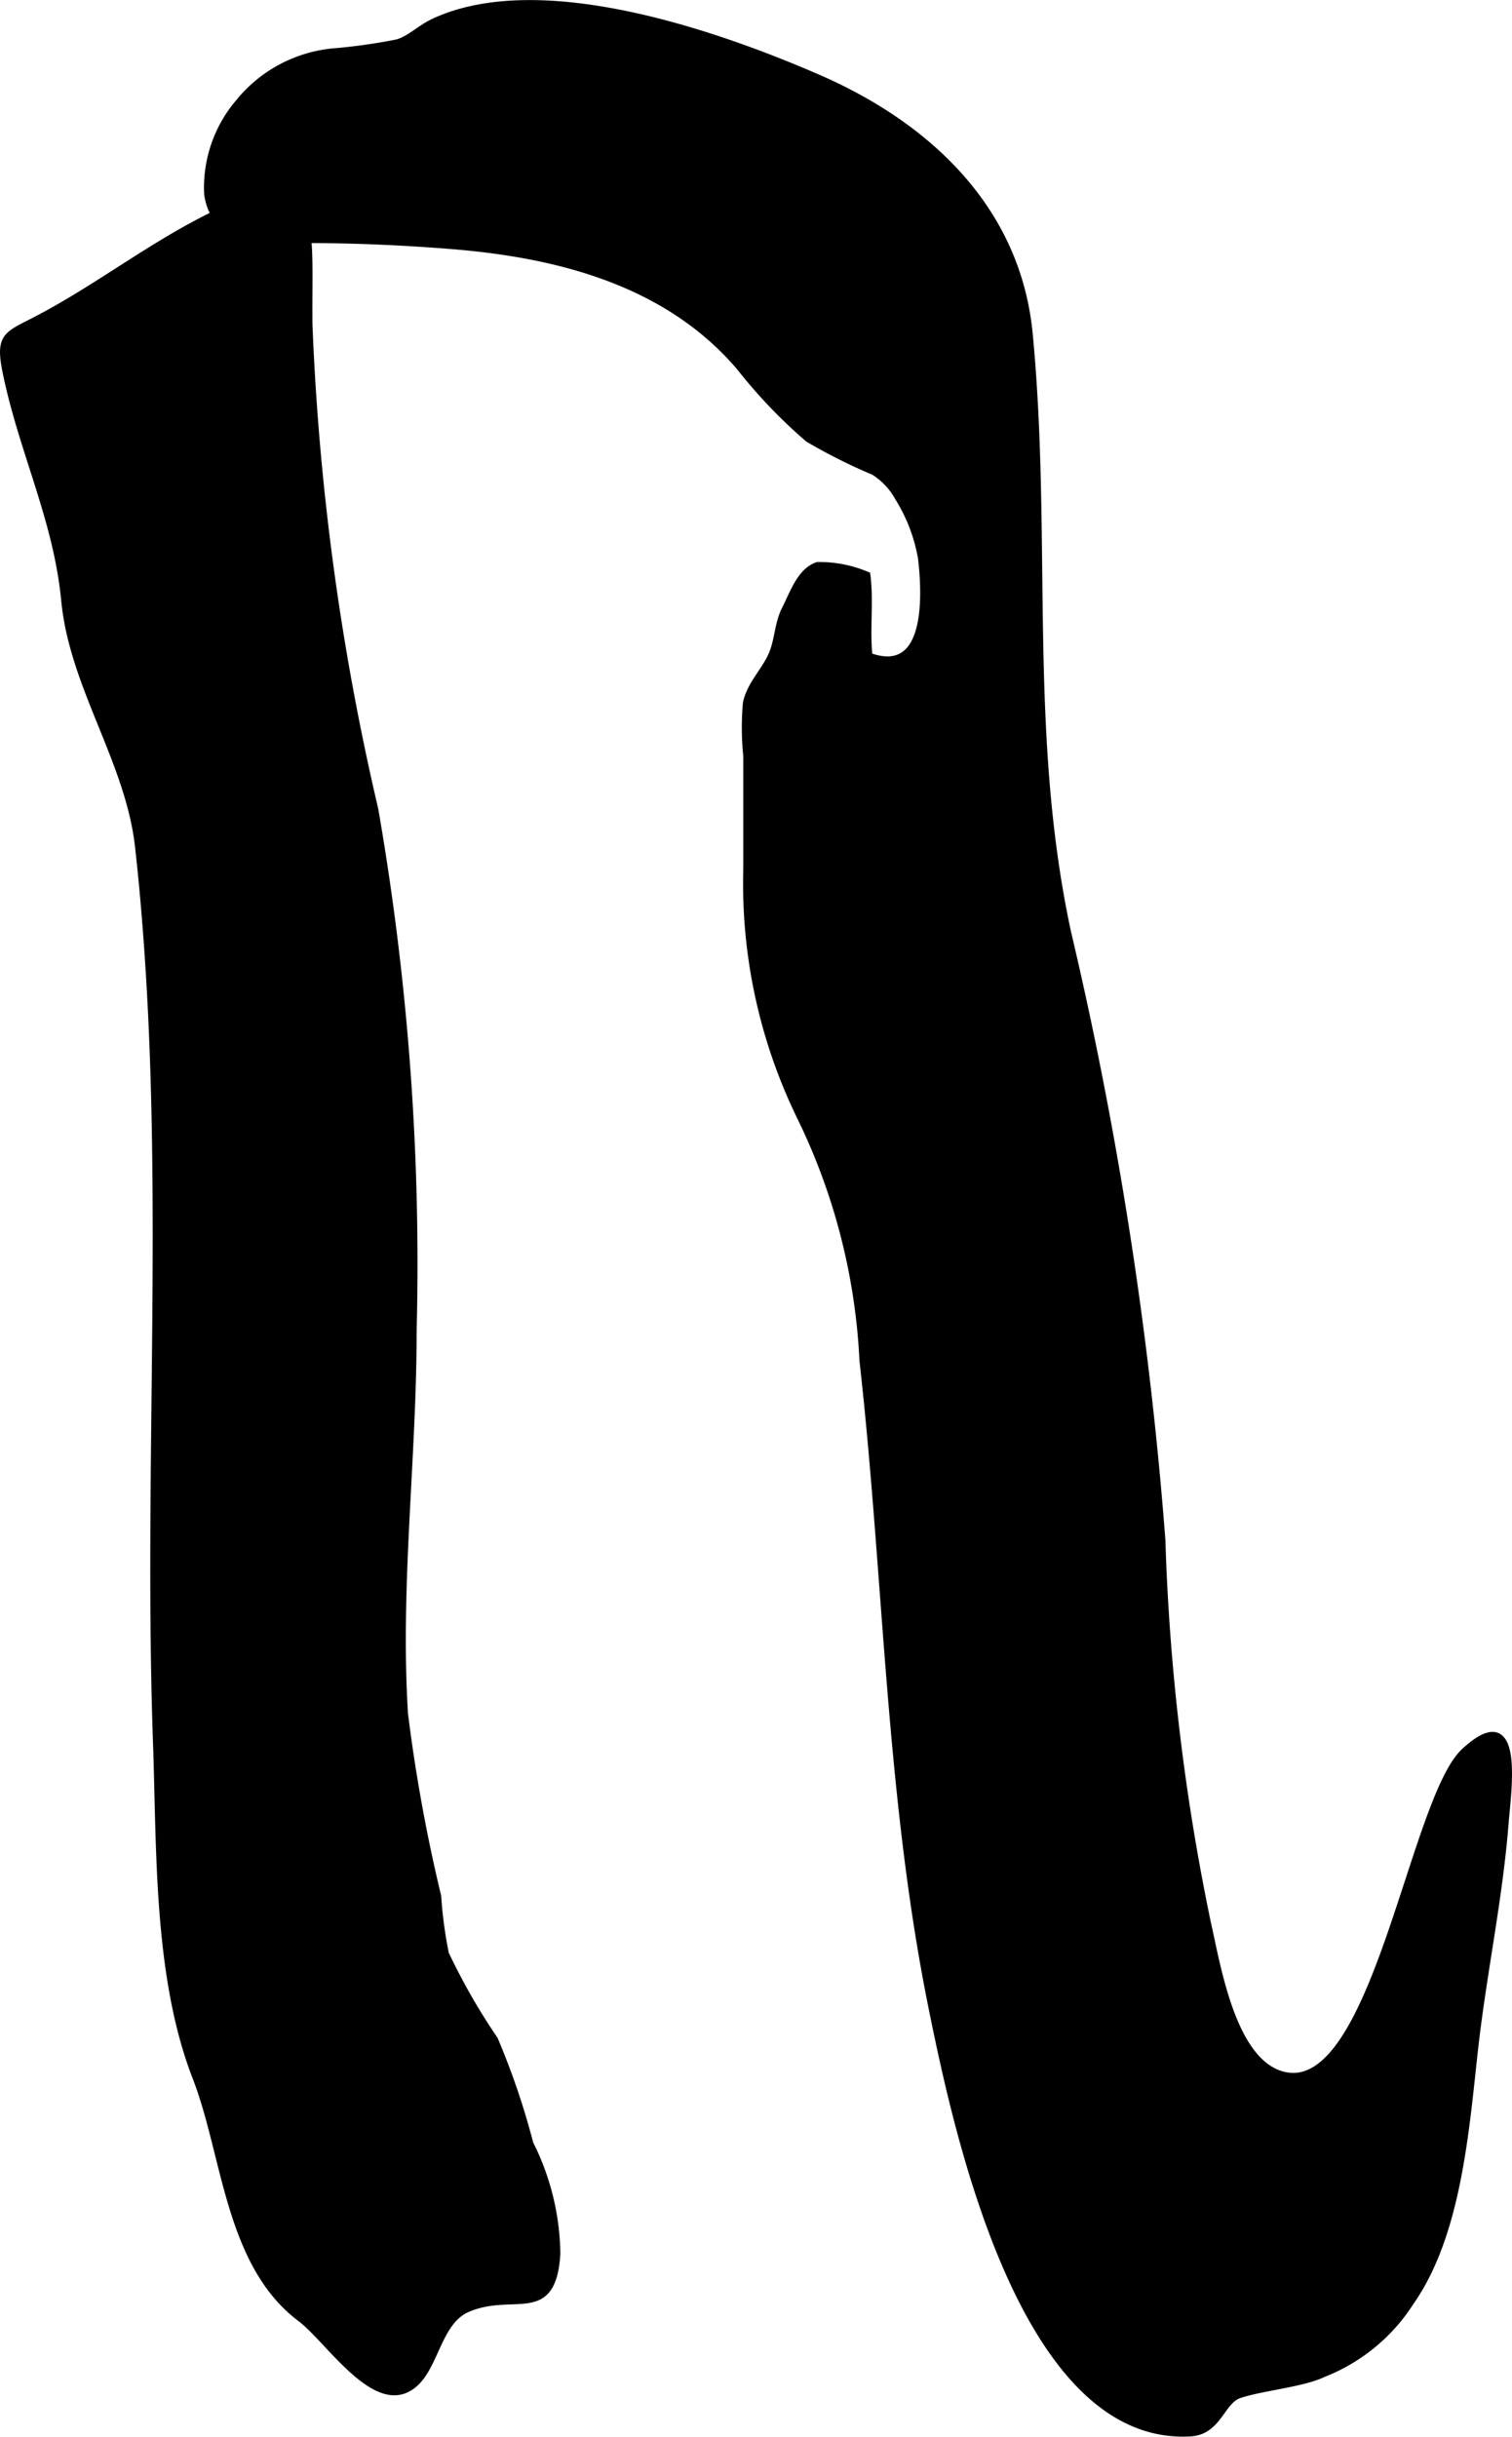
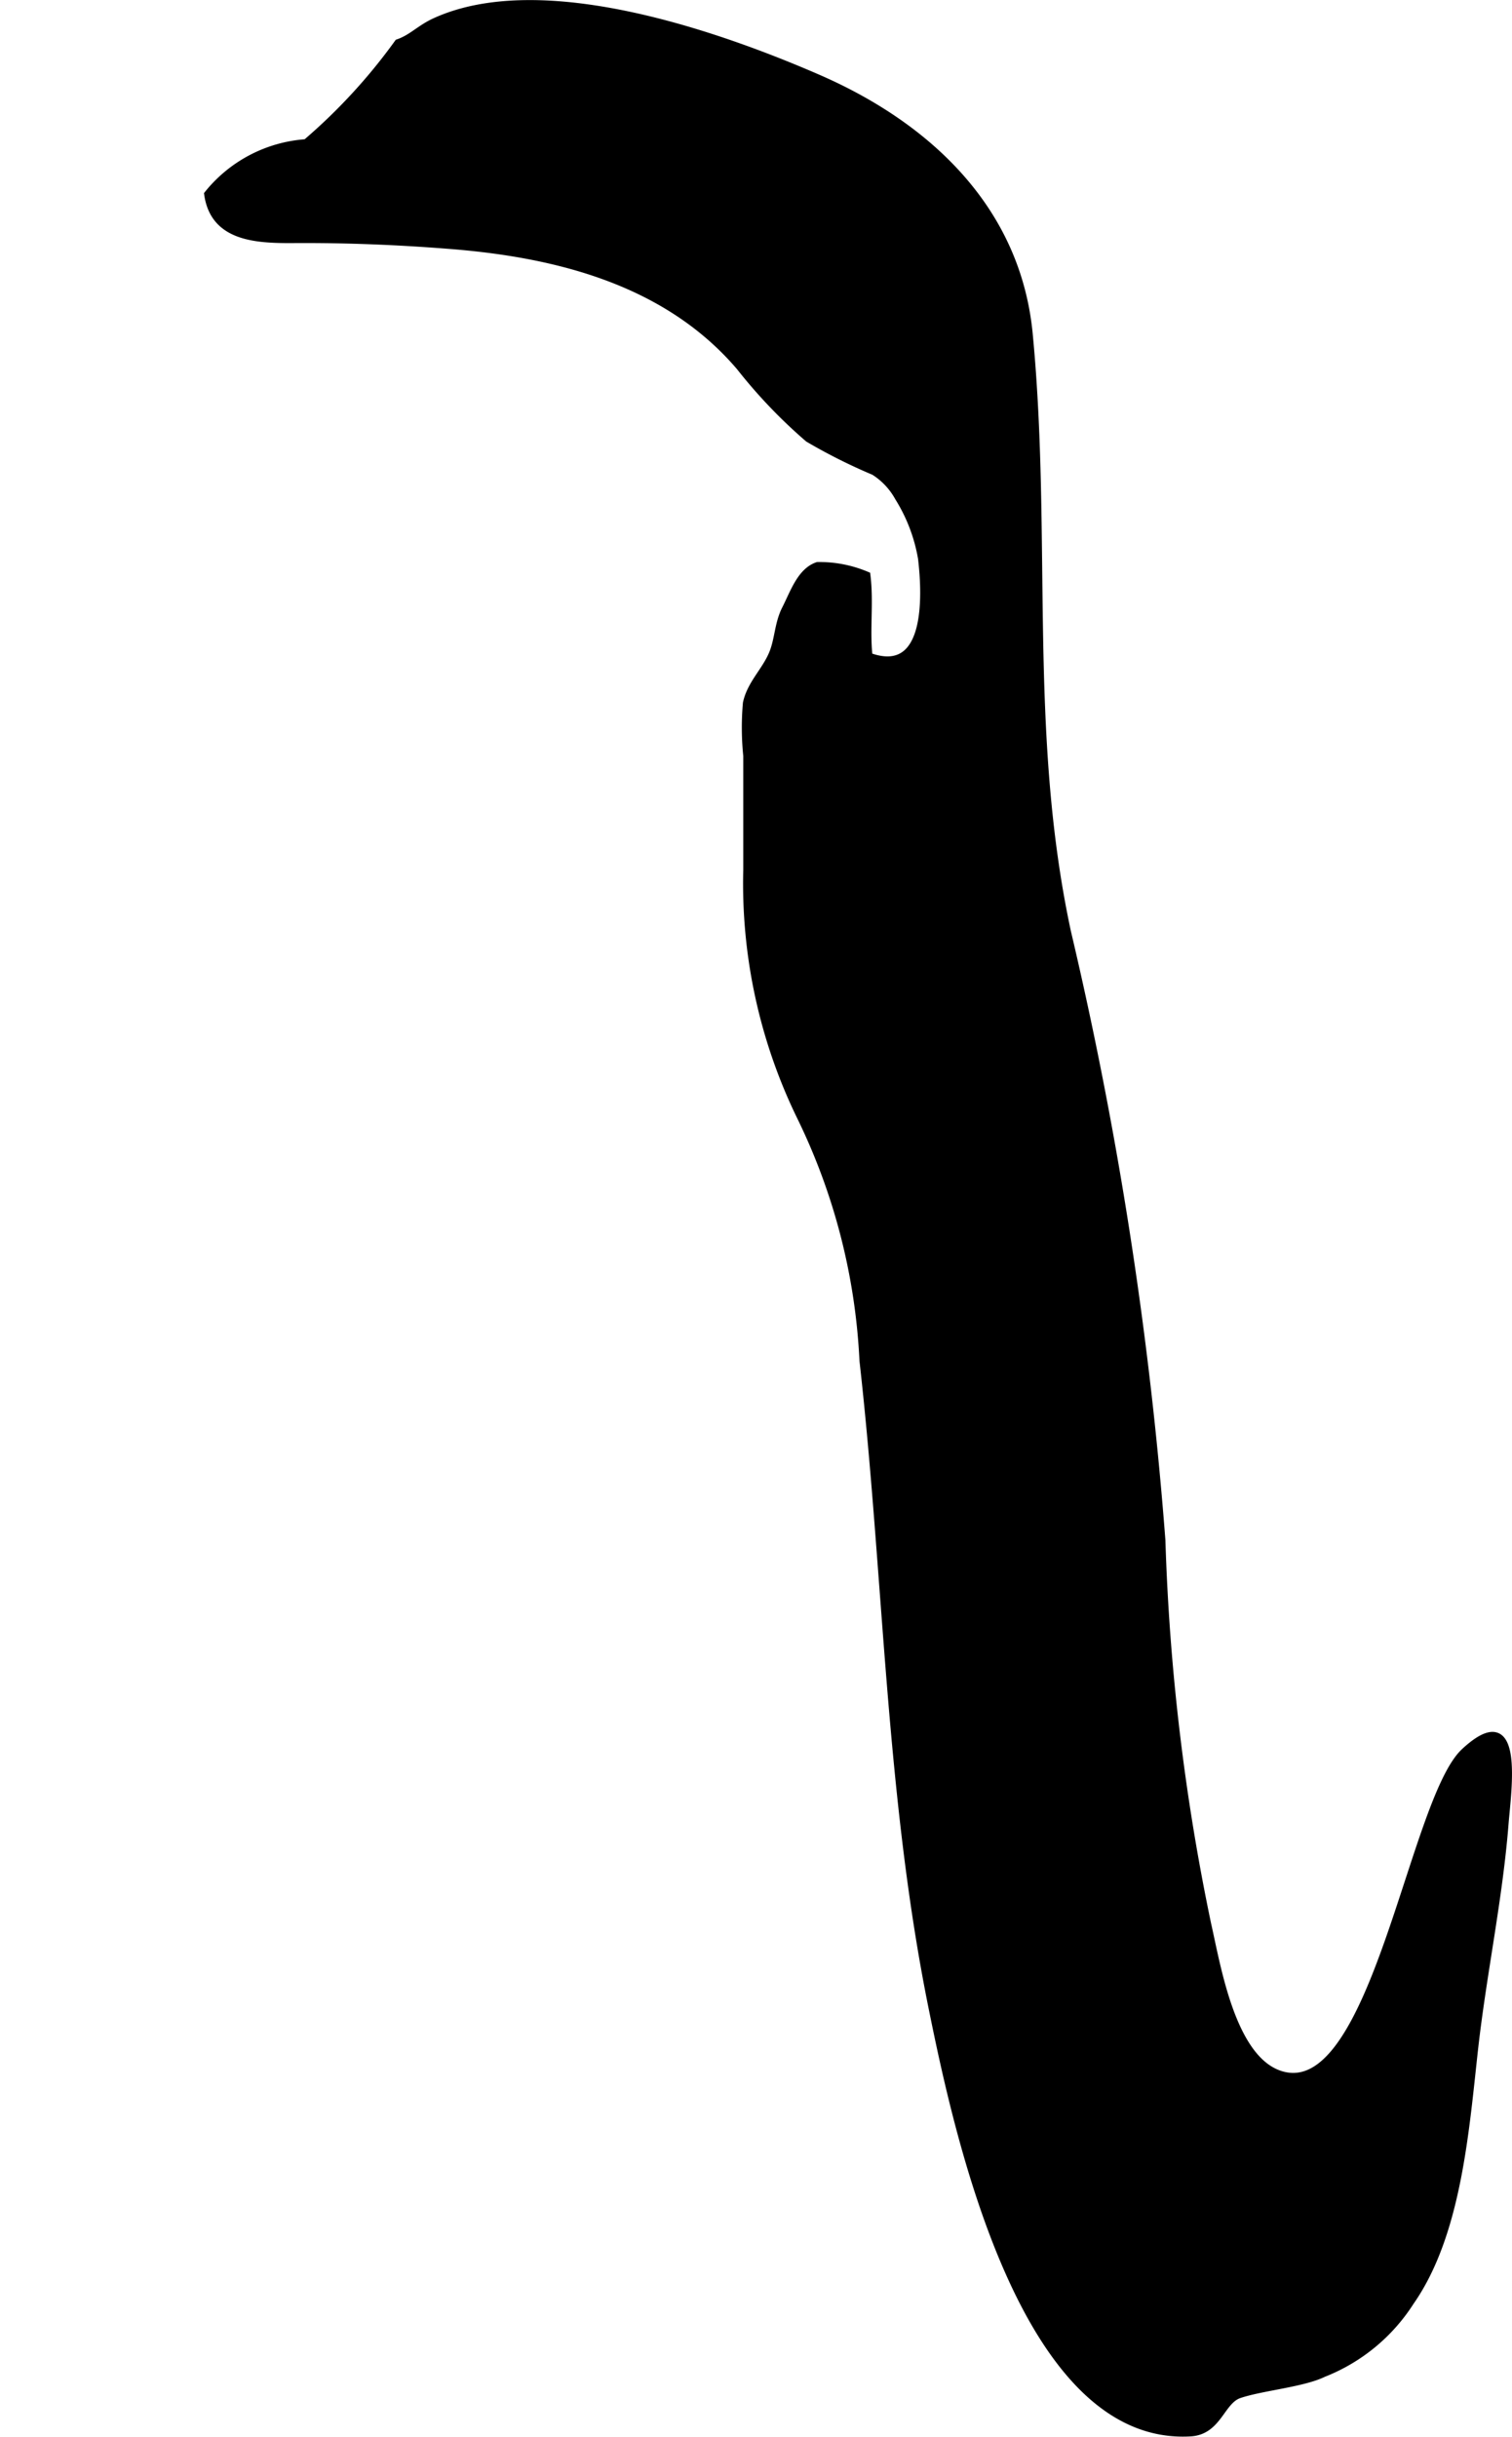
<svg xmlns="http://www.w3.org/2000/svg" version="1.1" width="11.71mm" height="18.865mm" viewBox="0 0 33.195 53.474">
  <defs>
    <style type="text/css">
      .a {
        stroke: #000;
        stroke-miterlimit: 10;
        stroke-width: 0.15px;
      }
    </style>
  </defs>
-   <path class="a" d="M19.188,10.351a12.24,12.24,0,0,1-1.444-.724,11.273,11.273,0,0,1-1.505-1.574c-1.611-1.888-4.042-2.482-6.347-2.665-1.156-.092-2.302-.138-3.468-.13-.826.005-1.734-.049-1.867-1A2.882,2.882,0,0,1,5.233,2.258a3.038,3.038,0,0,1,2.161-1.13A12.491,12.491,0,0,0,8.736.934c.309-.106.476-.314.822-.471,2.338-1.058,6.181.28,8.395,1.242,2.416,1.049,4.383,2.884,4.645,5.627.43,4.509-.104,8.72.839,13.116a86.946,86.946,0,0,1,2.074,13.359A48.336,48.336,0,0,0,26.516,42.23c.211.925.532,2.959,1.6,3.293,2.054.643,2.883-6.019,4.035-7.085,1.257-1.163.953.837.894,1.578-.13,1.65-.481,3.283-.667,4.927-.199,1.774-.36,4.078-1.407,5.574a4.01,4.01,0,0,1-1.915,1.575c-.453.222-1.364.298-1.851.465-.395.137-.458.803-1.071.837-3.672.21-5.123-6.616-5.675-9.34-.946-4.676-.982-9.466-1.515-14.194a13.668,13.668,0,0,0-1.386-5.376,11.679,11.679,0,0,1-1.165-5.396v-2.501a6.126,6.126,0,0,1-.008-1.159c.091-.424.413-.702.573-1.088.128-.309.119-.655.283-.978.181-.354.332-.828.708-.954a2.667,2.667,0,0,1,1.085.212c.075.581-.017,1.193.046,1.778,1.328.486,1.244-1.339,1.15-2.141a3.684,3.684,0,0,0-.508-1.337A1.56,1.56,0,0,0,19.188,10.351Z" />
-   <path class="a" d="M3.04,18.583c-.209-1.882-1.44-3.517-1.621-5.407-.17-1.775-.926-3.265-1.283-4.992-.17-.819.009-.829.658-1.166,1.329-.69,2.518-1.631,3.873-2.294,2.4-1.173,2.093.154,2.118,2.397a56.243,56.243,0,0,0,1.445,10.64,58.152,58.152,0,0,1,.842,11.445c0,2.802-.364,5.598-.19,8.4a36.105,36.105,0,0,0,.73,4.012,9.237,9.237,0,0,0,.169,1.261,13.953,13.953,0,0,0,1.076,1.879,16.268,16.268,0,0,1,.778,2.287,5.509,5.509,0,0,1,.592,2.417c-.093,1.513-.947.771-1.961,1.204-.725.311-.7,1.486-1.365,1.775-.779.339-1.717-1.121-2.302-1.562-1.588-1.193-1.637-3.587-2.296-5.284-.862-2.216-.786-4.992-.869-7.346-.189-5.376.155-10.758-.115-16.132C3.259,20.937,3.171,19.758,3.04,18.583Z" />
+   <path class="a" d="M19.188,10.351a12.24,12.24,0,0,1-1.444-.724,11.273,11.273,0,0,1-1.505-1.574c-1.611-1.888-4.042-2.482-6.347-2.665-1.156-.092-2.302-.138-3.468-.13-.826.005-1.734-.049-1.867-1a3.038,3.038,0,0,1,2.161-1.13A12.491,12.491,0,0,0,8.736.934c.309-.106.476-.314.822-.471,2.338-1.058,6.181.28,8.395,1.242,2.416,1.049,4.383,2.884,4.645,5.627.43,4.509-.104,8.72.839,13.116a86.946,86.946,0,0,1,2.074,13.359A48.336,48.336,0,0,0,26.516,42.23c.211.925.532,2.959,1.6,3.293,2.054.643,2.883-6.019,4.035-7.085,1.257-1.163.953.837.894,1.578-.13,1.65-.481,3.283-.667,4.927-.199,1.774-.36,4.078-1.407,5.574a4.01,4.01,0,0,1-1.915,1.575c-.453.222-1.364.298-1.851.465-.395.137-.458.803-1.071.837-3.672.21-5.123-6.616-5.675-9.34-.946-4.676-.982-9.466-1.515-14.194a13.668,13.668,0,0,0-1.386-5.376,11.679,11.679,0,0,1-1.165-5.396v-2.501a6.126,6.126,0,0,1-.008-1.159c.091-.424.413-.702.573-1.088.128-.309.119-.655.283-.978.181-.354.332-.828.708-.954a2.667,2.667,0,0,1,1.085.212c.075.581-.017,1.193.046,1.778,1.328.486,1.244-1.339,1.15-2.141a3.684,3.684,0,0,0-.508-1.337A1.56,1.56,0,0,0,19.188,10.351Z" />
</svg>